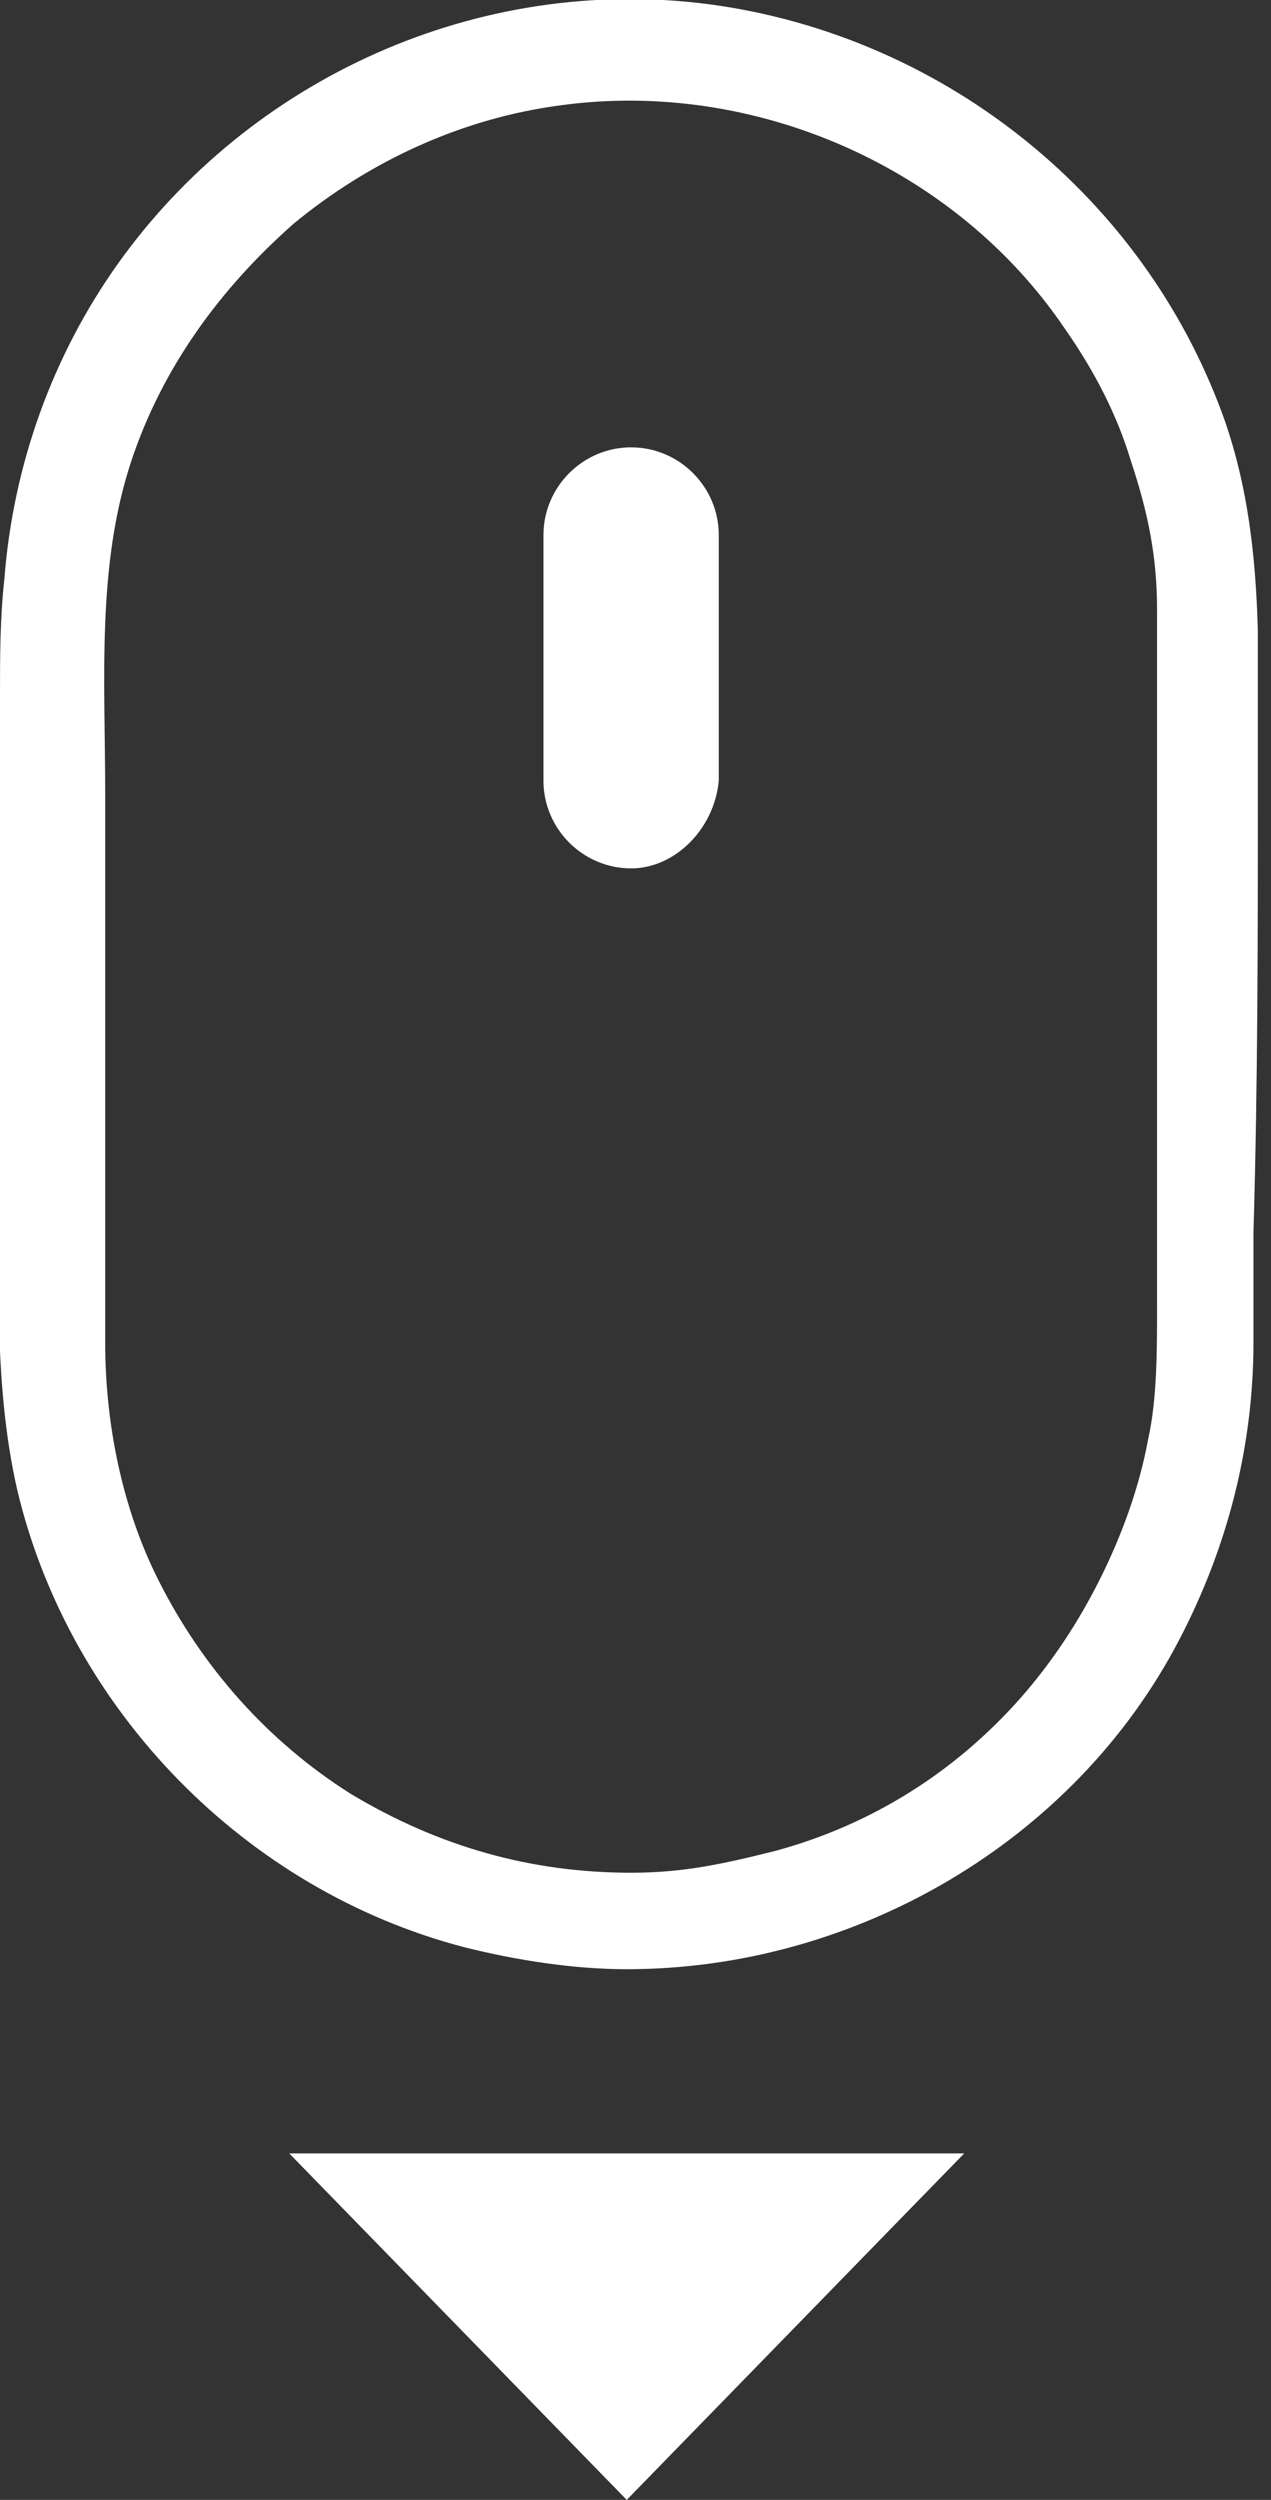
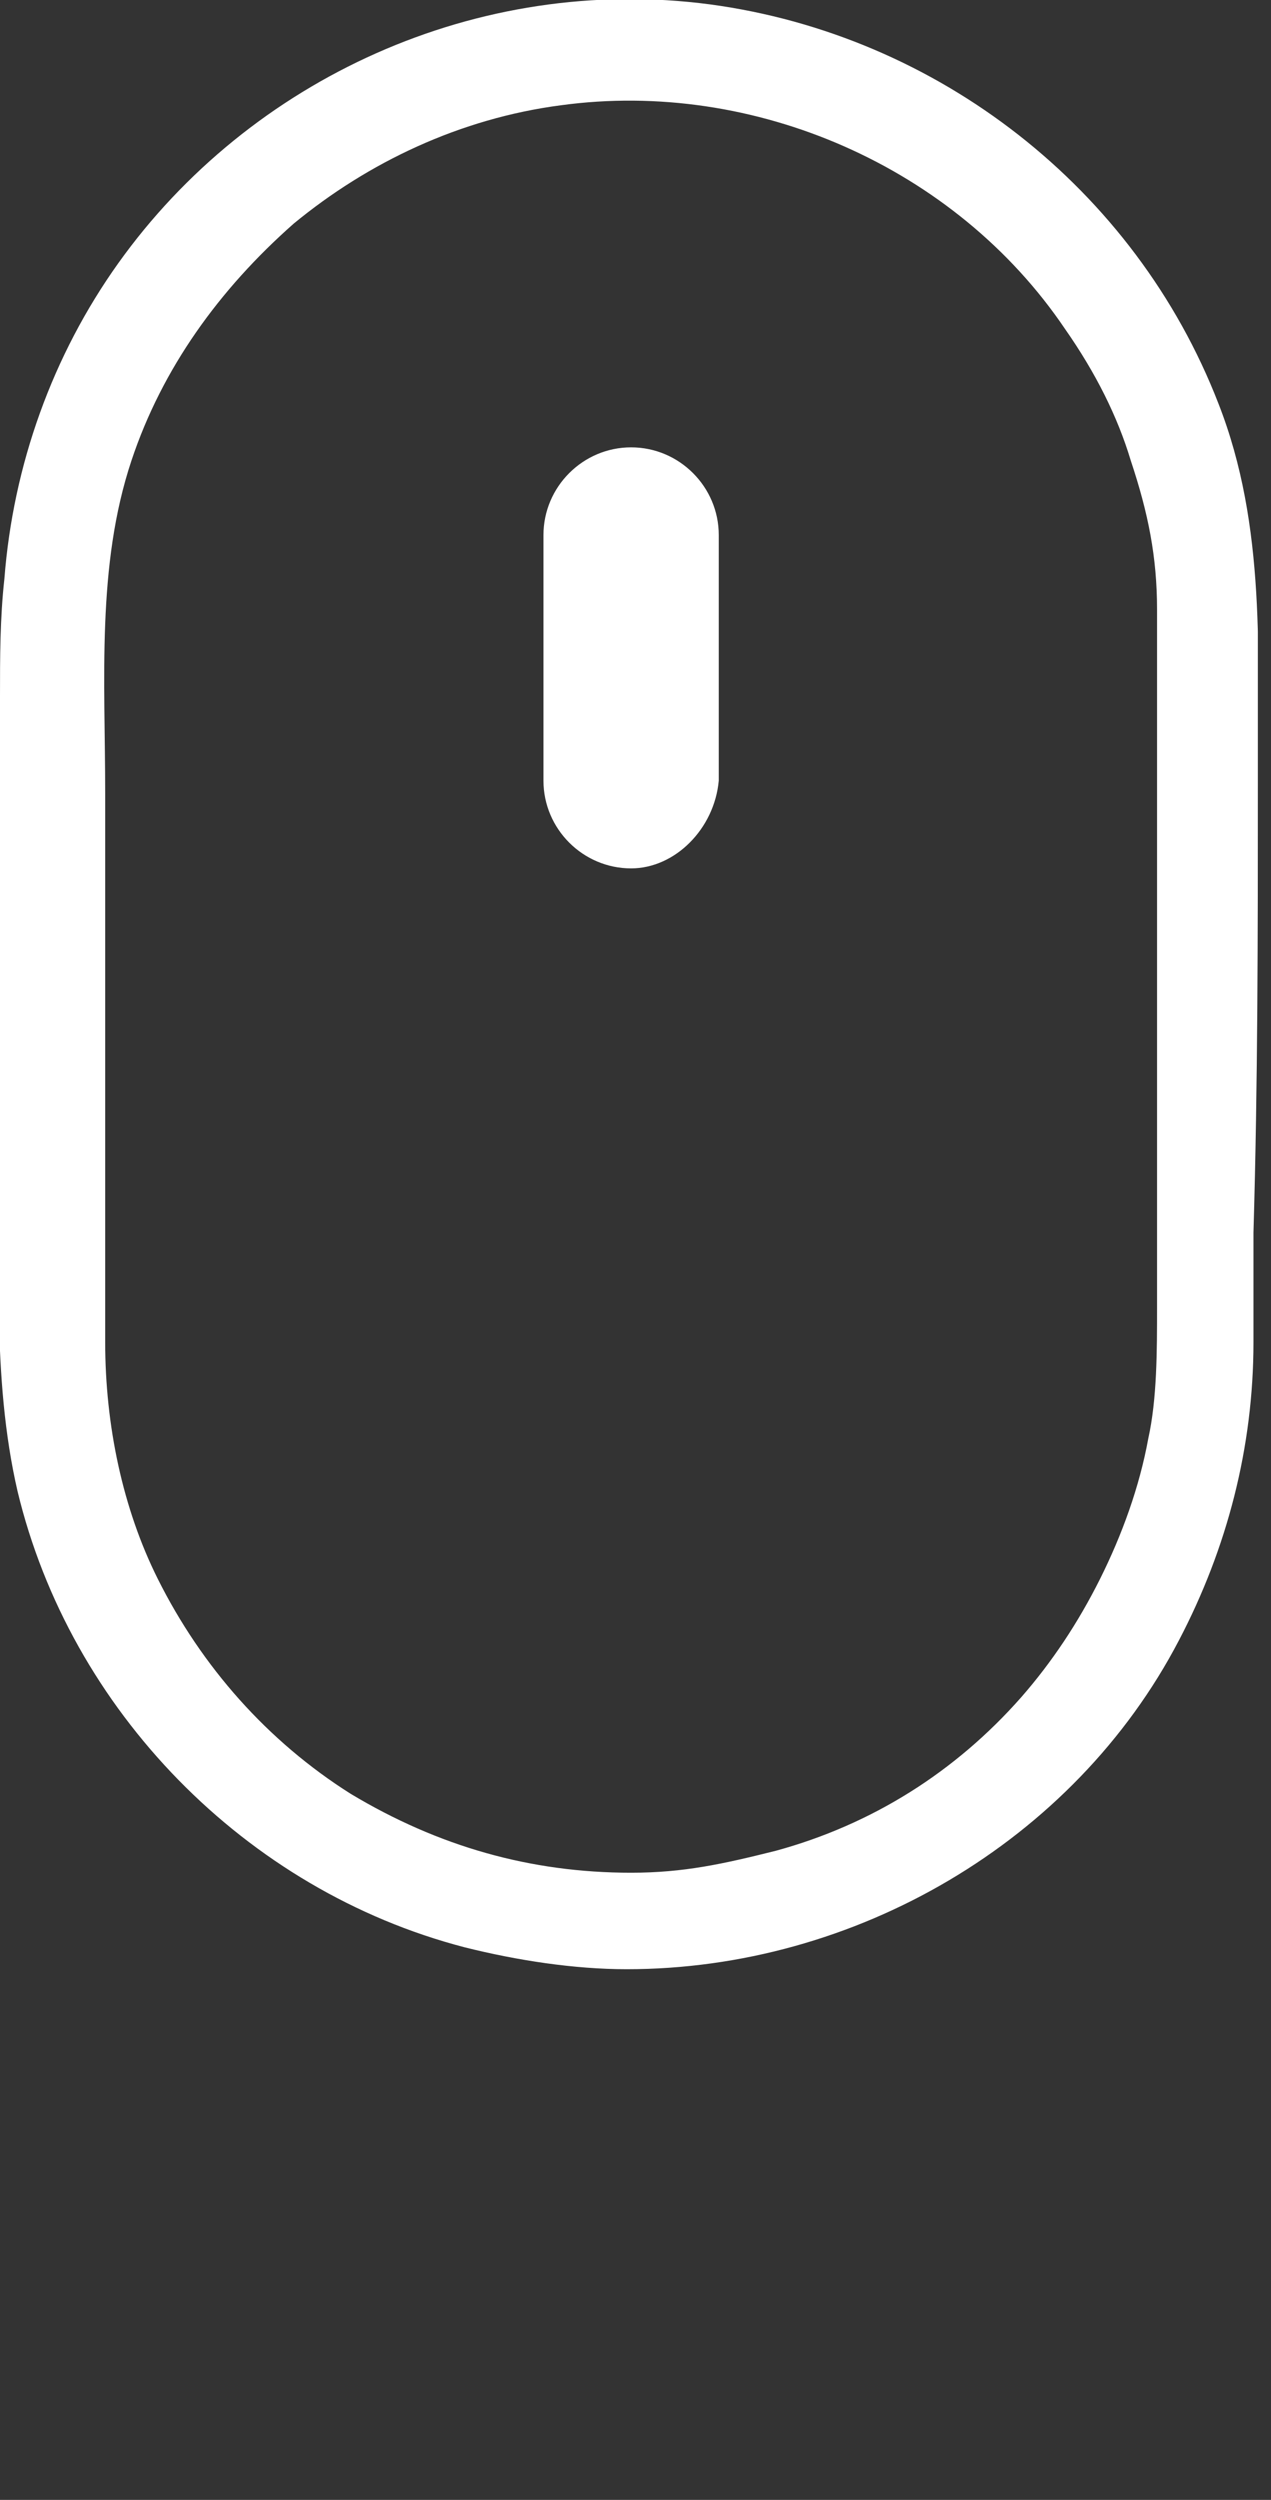
<svg xmlns="http://www.w3.org/2000/svg" width="29" height="57" viewBox="0 0 29 57" fill="none">
  <rect x="0" y="0" width="29" height="57" fill="#333333" stroke="none" />
  <g clip-path="url(#clip0_1_54)">
    <g opacity="1">
      <path d="M14.4 19.8C13.3 19.8 12.4 18.9 12.4 17.8V12.2C12.4 11.1 13.3 10.2 14.4 10.2C15.5 10.2 16.4 11.1 16.4 12.2V17.8C16.3 18.9 15.4 19.8 14.4 19.8Z" fill="white" />
      <path d="M28.7 17.9C28.7 15 28.9 12 27.8 9.2C25.9 4.3 21.4 0.8 16.2 0.1C10.9 -0.6 5.7 1.8 2.7 6C1.2 8.1 0.3 10.6 0.1 13.2C2.31713e-06 14.1 2.32458e-06 15 2.32458e-06 15.9C2.32458e-06 19.2 2.32458e-06 22.6 2.32458e-06 25.9C2.32458e-06 28.6 -0.2 31.4 0.4 34C1.6 39 5.6 43.1 10.6 44.4C11.8 44.7 13.1 44.9 14.3 44.9C19.5 44.9 24.5 42 26.9 37.4C28 35.3 28.6 33 28.6 30.6C28.6 29.8 28.6 28.9 28.6 28.1C28.7 24.7 28.7 21.3 28.7 17.9ZM26.4 16.1C26.4 19.3 26.4 22.5 26.4 25.8C26.4 27.1 26.4 28.5 26.4 29.8C26.4 30.8 26.4 31.9 26.2 32.8C26 33.9 25.6 35 25.1 36C24.6 37 24 37.9 23.3 38.7C21.8 40.4 19.9 41.6 17.7 42.2C16.5 42.5 15.6 42.7 14.4 42.7C12.1 42.7 10 42.1 8 40.9C6.1 39.7 4.6 38 3.6 36C2.8 34.4 2.4 32.5 2.4 30.6C2.4 29.7 2.4 28.9 2.4 28C2.4 24.7 2.4 21.4 2.4 18.1C2.4 15.5 2.2 12.9 3 10.5C3.7 8.4 5 6.6 6.7 5.1C8.4 3.7 10.5 2.7 12.8 2.4C17.2 1.8 21.8 3.8 24.3 7.5C25 8.5 25.5 9.5 25.8 10.5C26.2 11.7 26.4 12.7 26.4 13.9C26.4 14.6 26.4 15.3 26.4 16.1Z" fill="white" />
-       <path d="M14.3 57L22 49.1H6.6L14.3 57L22 49.1H6.6L14.3 57Z" fill="white" />
    </g>
  </g>
  <defs>
    <clipPath id="clip0_1_54">
      <rect width="28.7" height="57" fill="white" />
    </clipPath>
  </defs>
</svg>